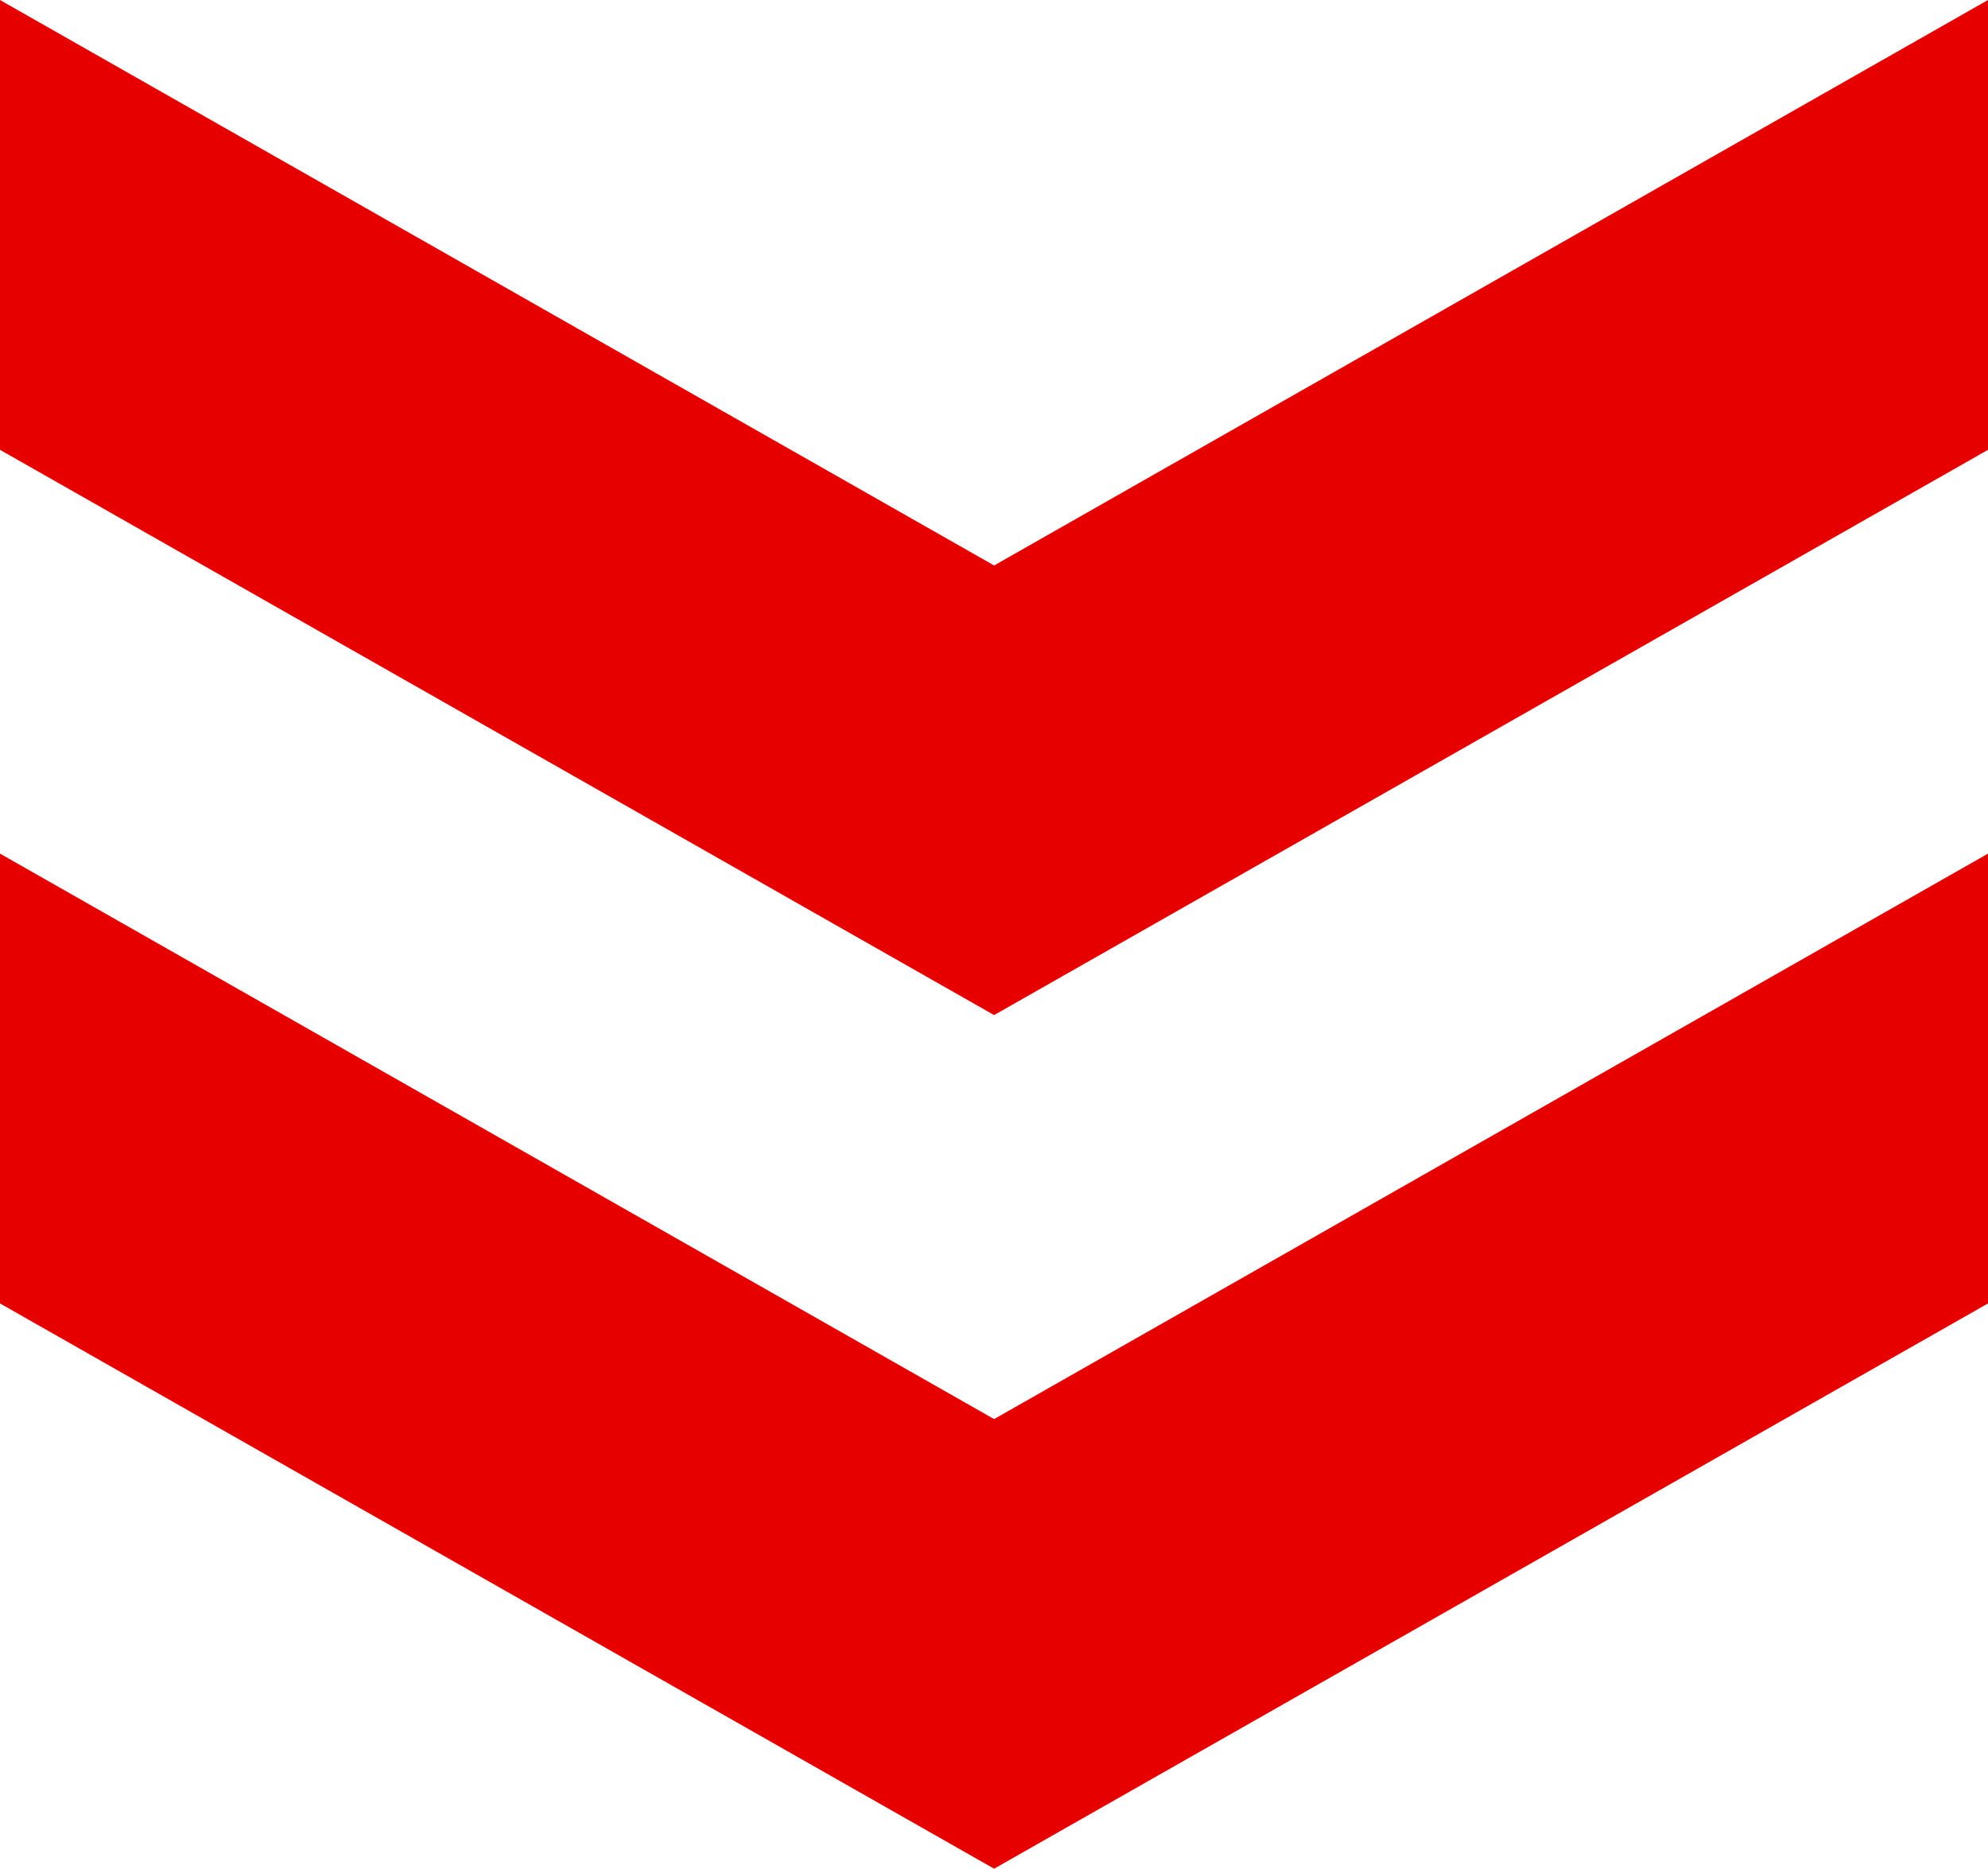
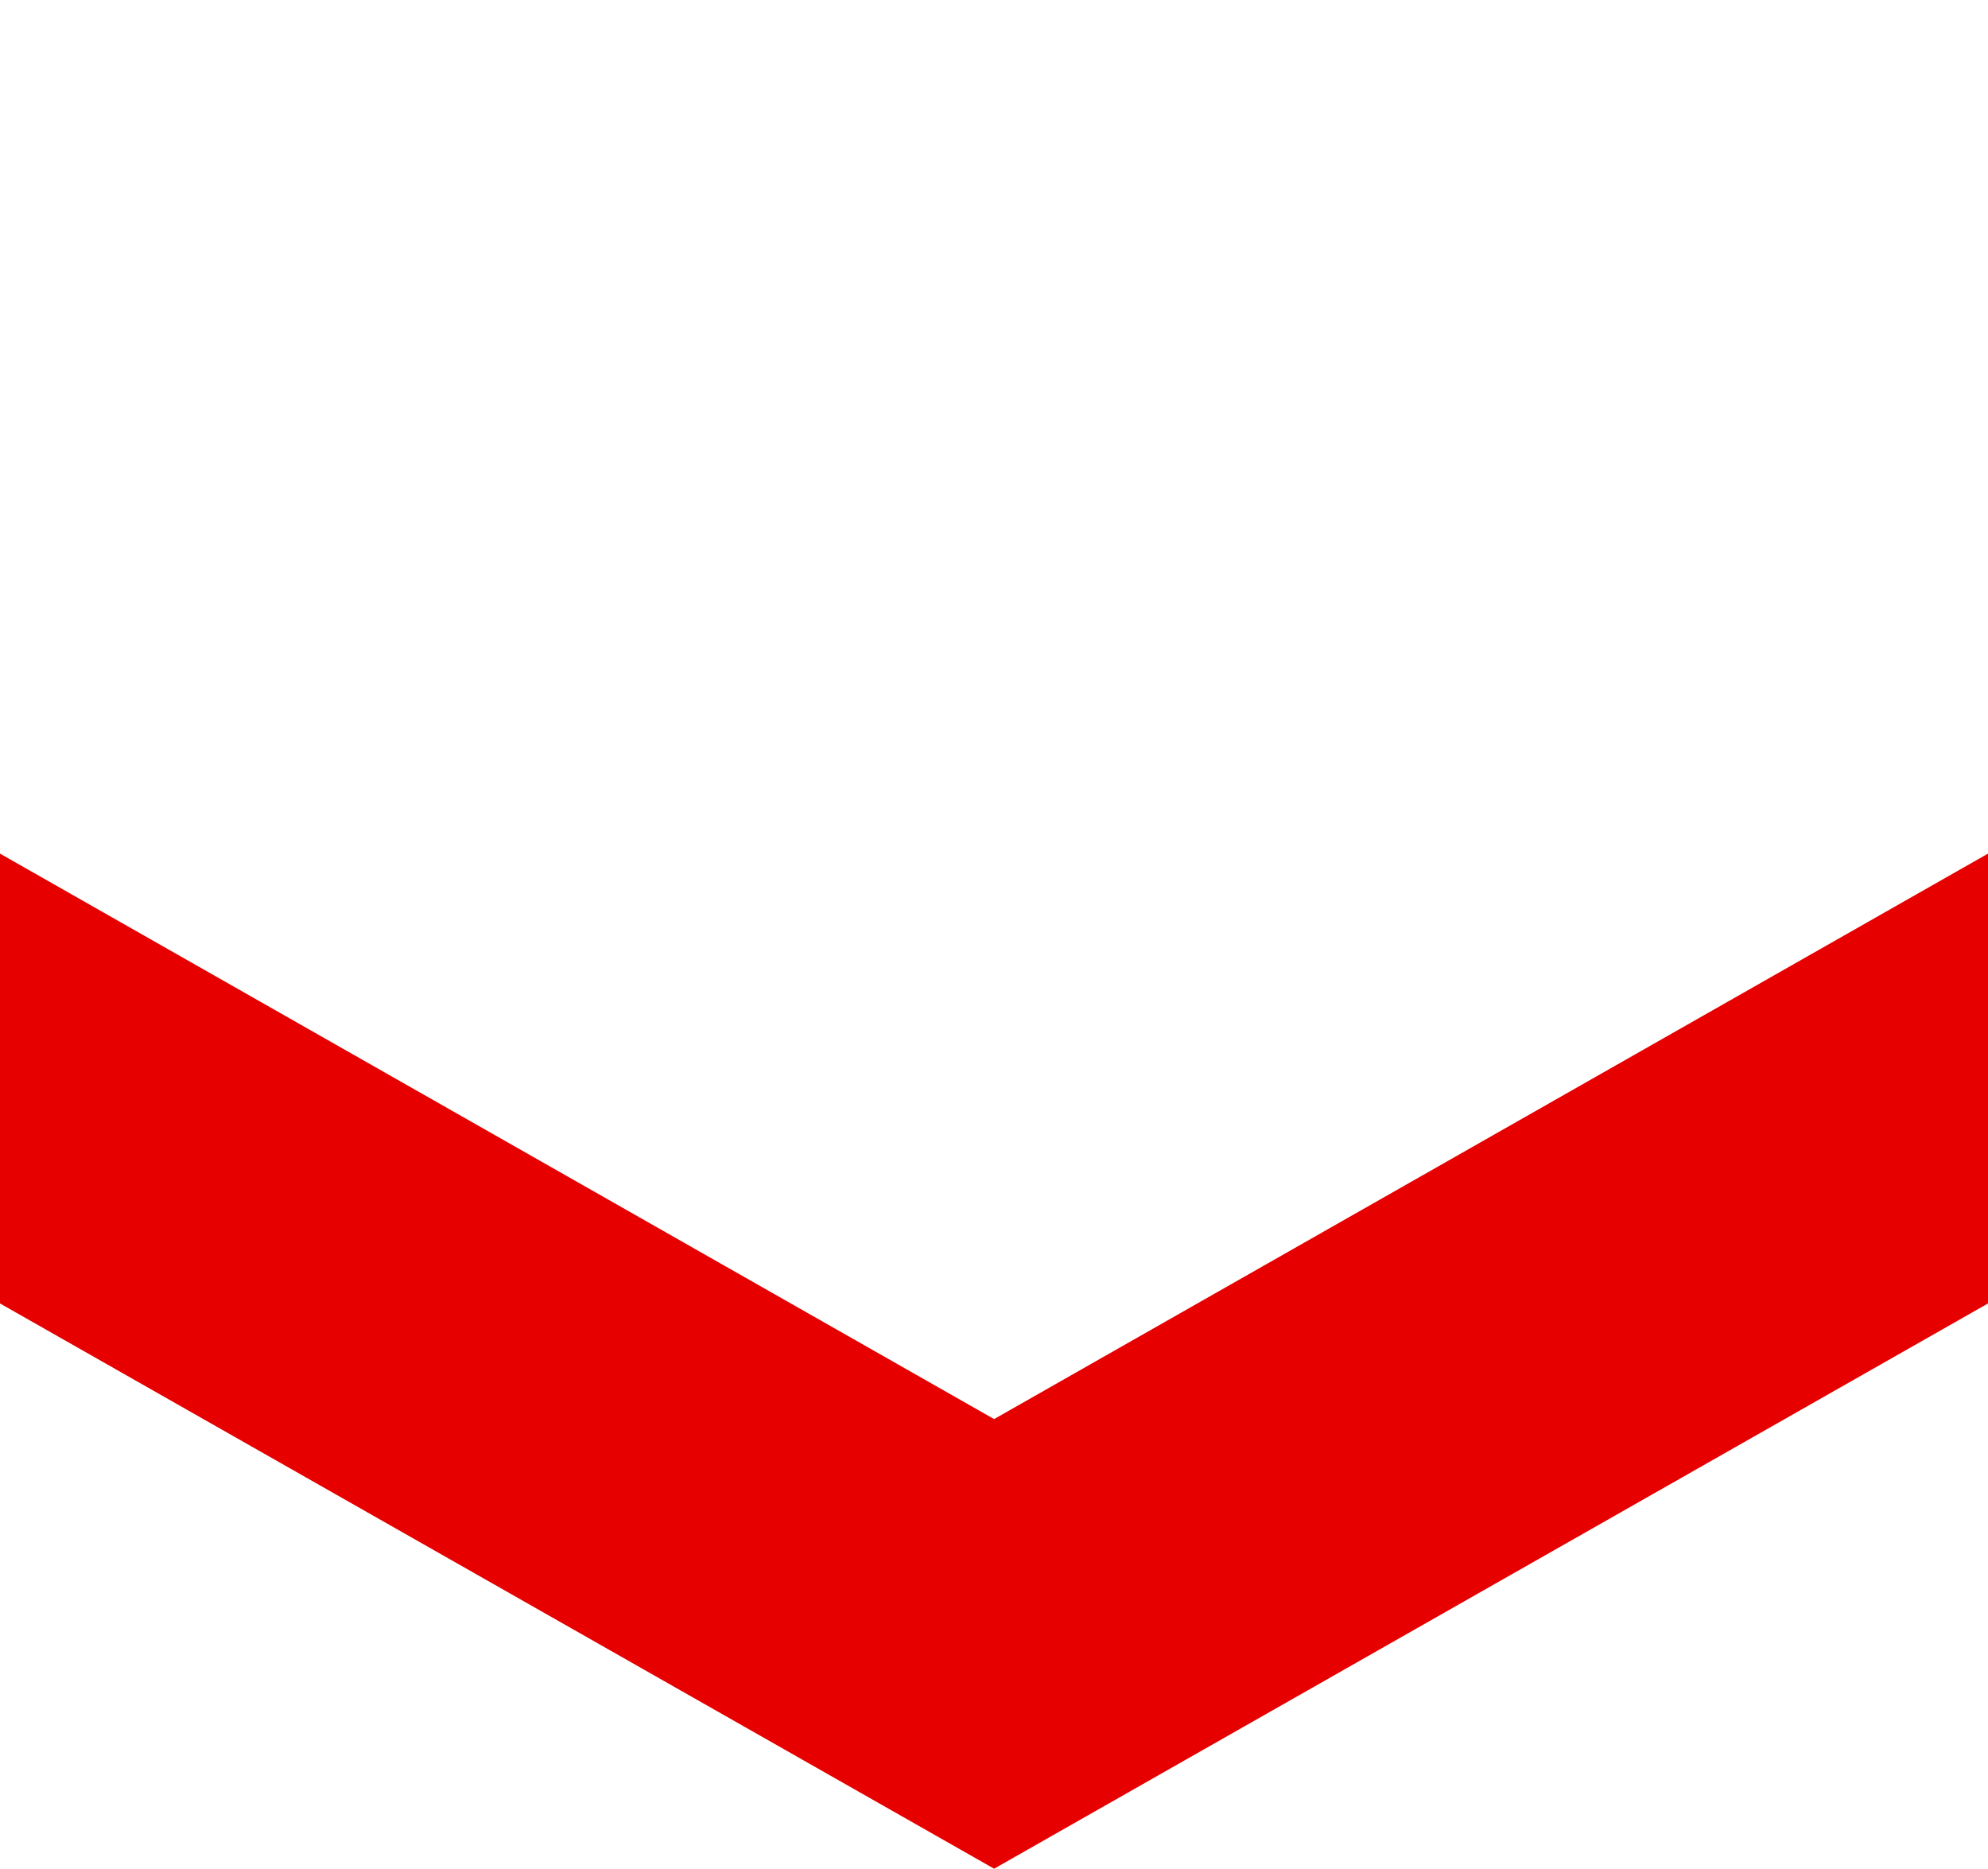
<svg xmlns="http://www.w3.org/2000/svg" viewBox="0 0 95.43 89.69">
  <g fill="#e60000">
-     <path d="m95.43 21.59v-21.59l-47.71 27.14-47.72-27.14v21.59l47.72 27.13z" />
    <path d="m95.43 62.56v-21.59l-47.71 27.14-47.72-27.14v21.59l47.72 27.13z" />
  </g>
</svg>